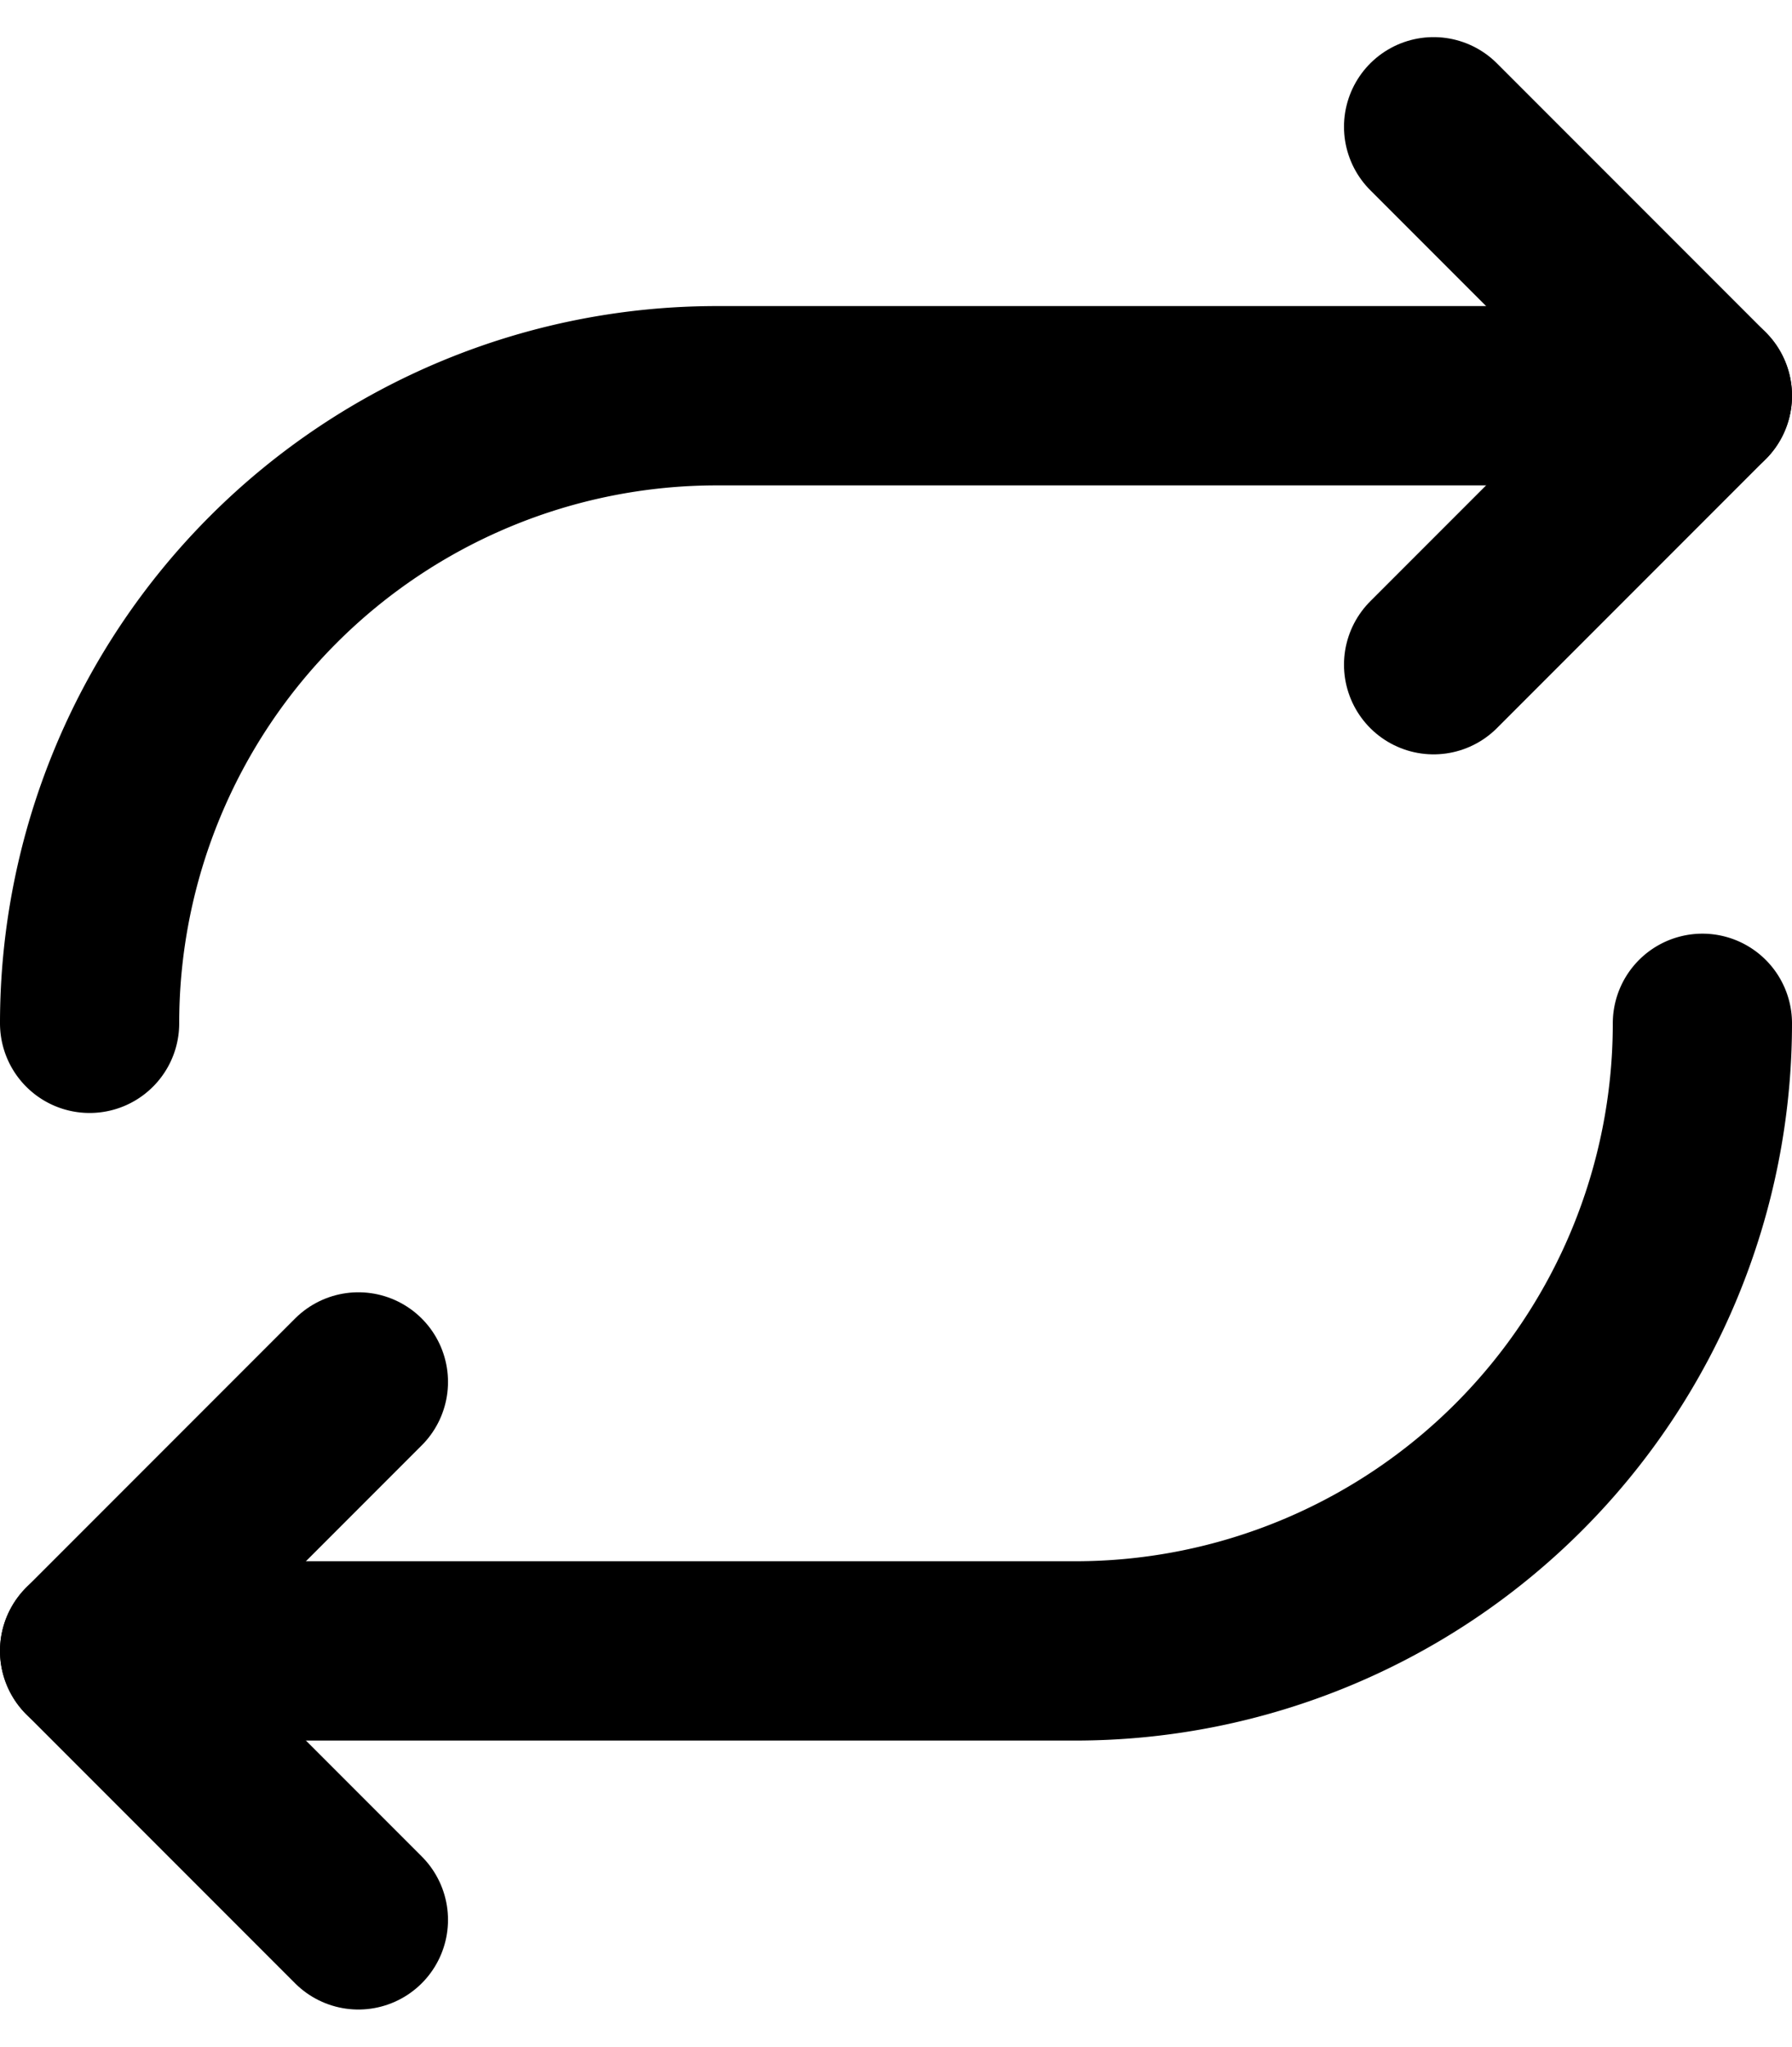
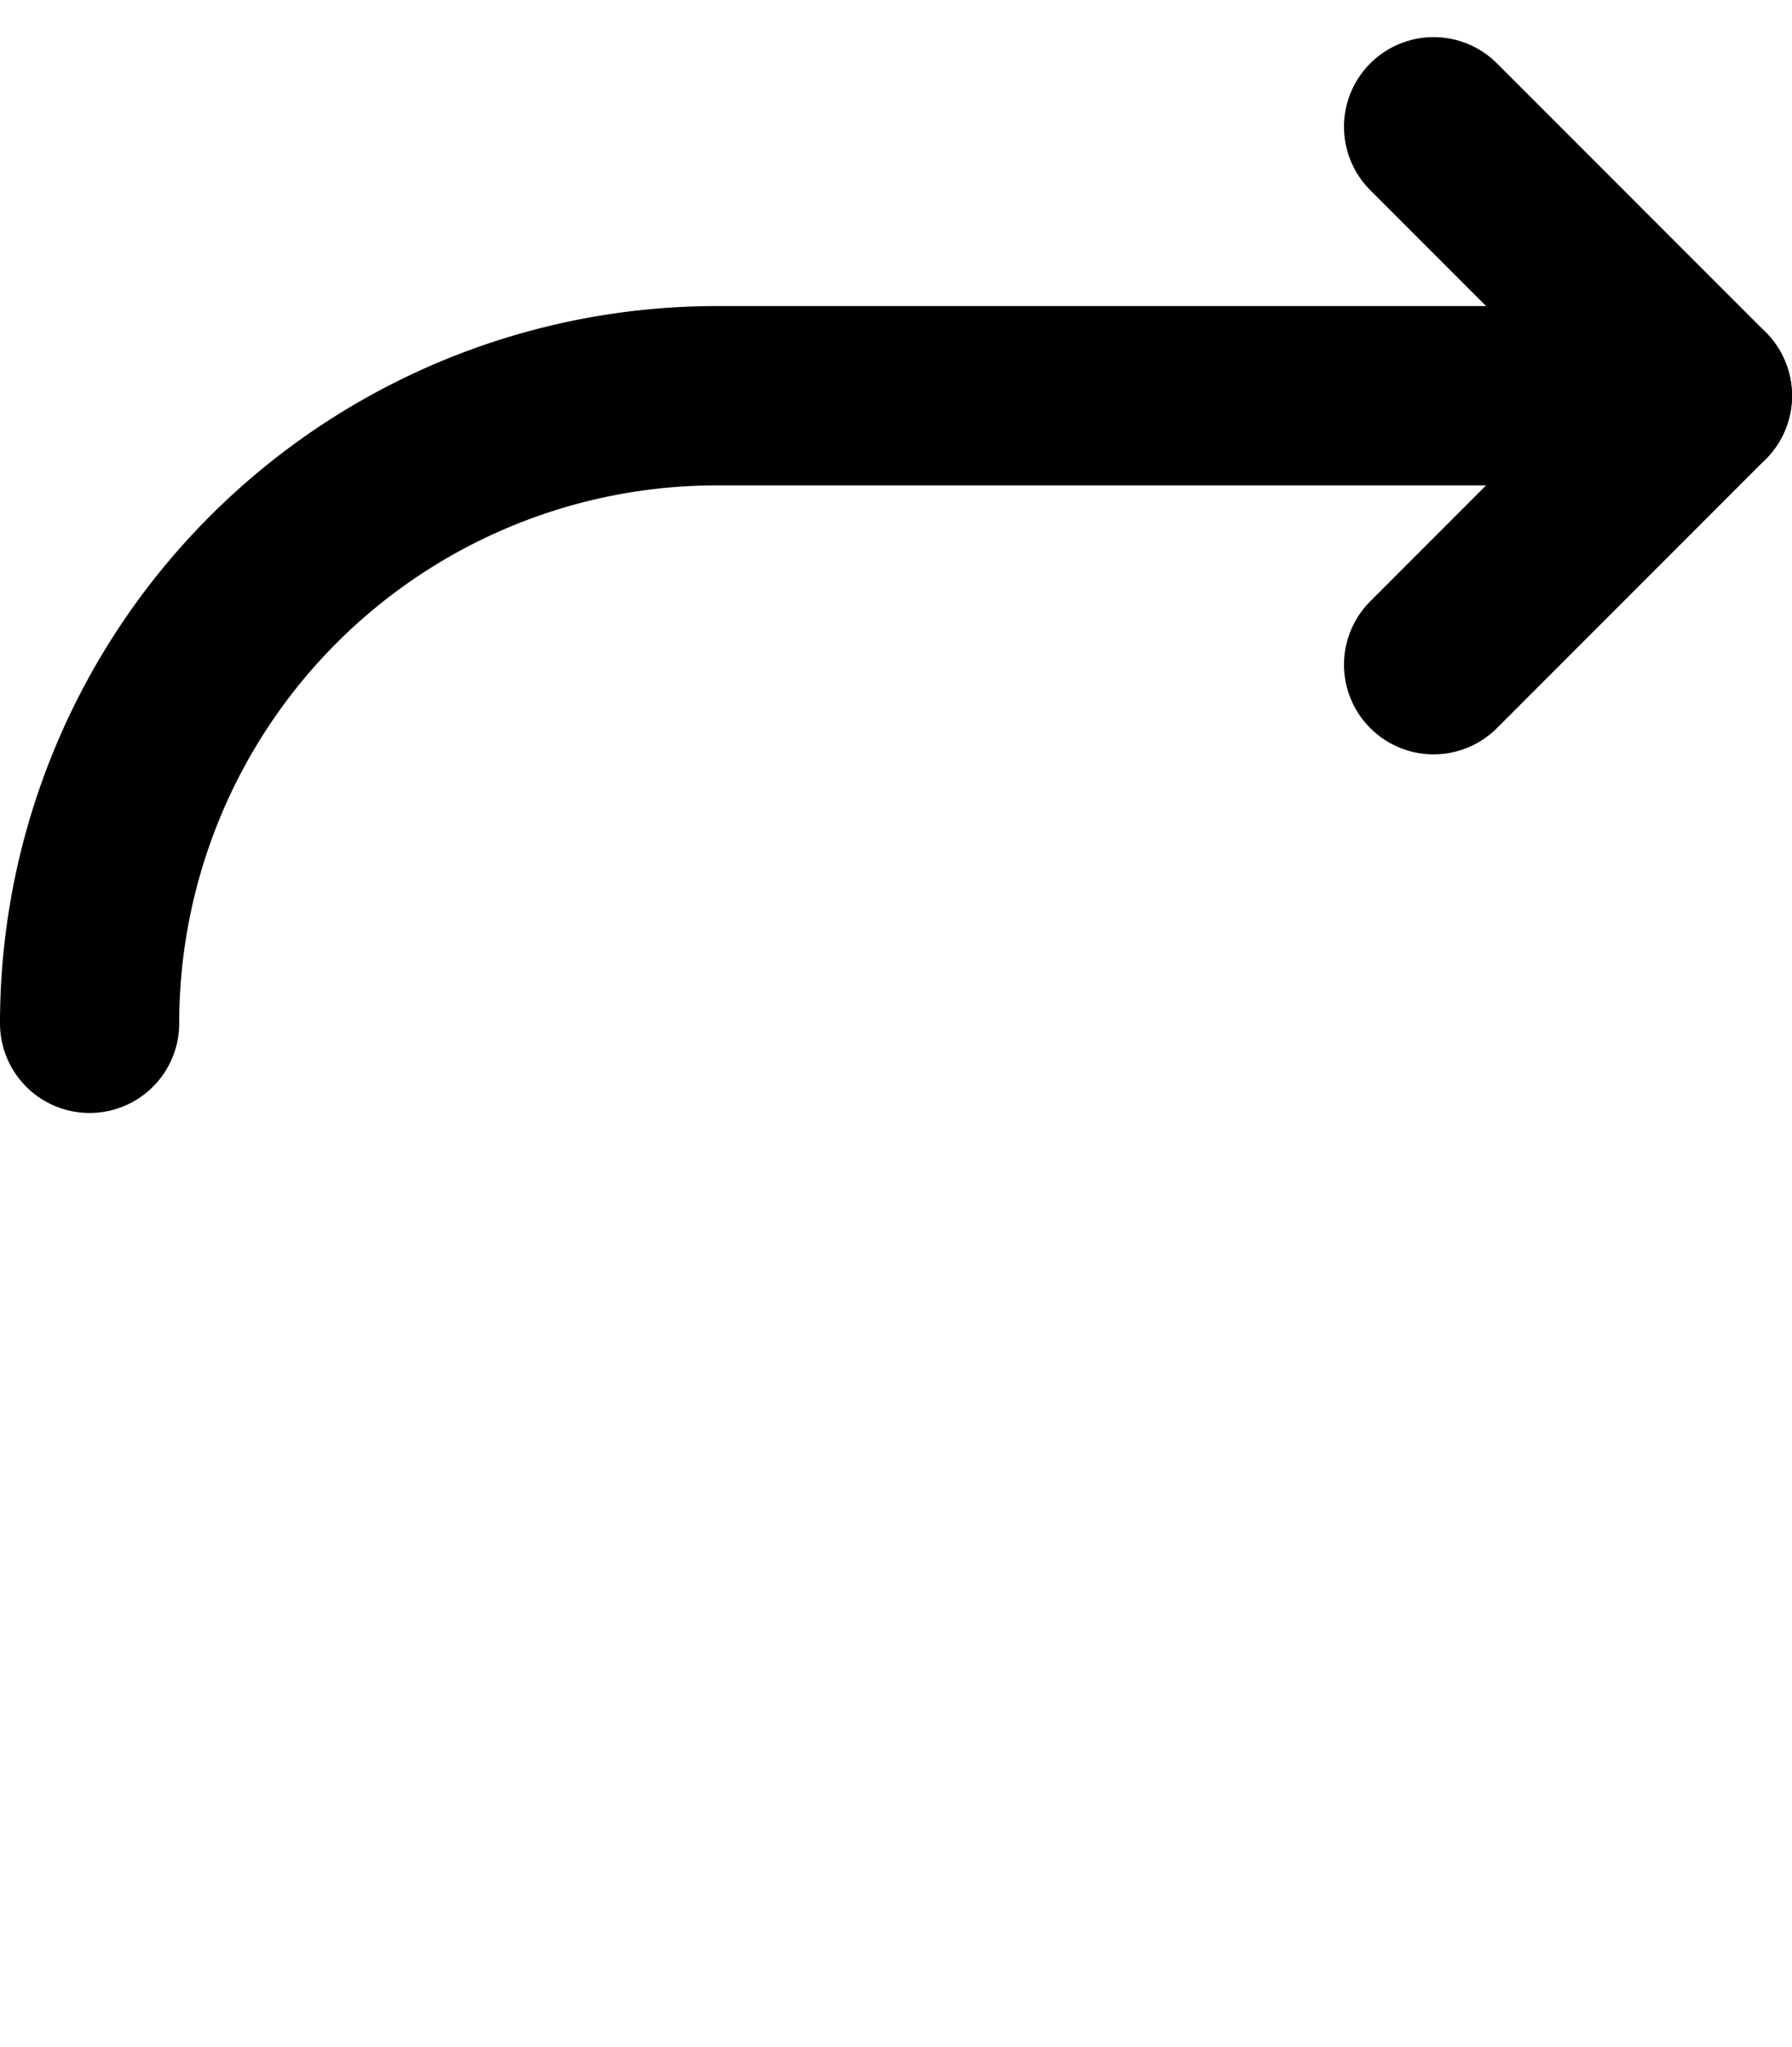
<svg xmlns="http://www.w3.org/2000/svg" width="20" height="22.828" viewBox="0 0 20 22.828">
  <g id="Group_9" data-name="Group 9" transform="translate(-2 -0.586)">
    <path id="Path_10" data-name="Path 10" d="M18,2l3,3L18,8" fill="none" stroke="#000" stroke-linecap="round" stroke-linejoin="round" stroke-width="2" />
-     <path id="Path_11" data-name="Path 11" d="M6,22,3,19l3-3" fill="none" stroke="#000" stroke-linecap="round" stroke-linejoin="round" stroke-width="2" />
    <path id="Path_12" data-name="Path 12" d="M21,5H10a7,7,0,0,0-7,7" fill="none" stroke="#000" stroke-linecap="round" stroke-linejoin="round" stroke-width="2" />
-     <path id="Path_13" data-name="Path 13" d="M3,19H14a7,7,0,0,0,7-7" fill="none" stroke="#000" stroke-linecap="round" stroke-linejoin="round" stroke-width="2" />
  </g>
</svg>